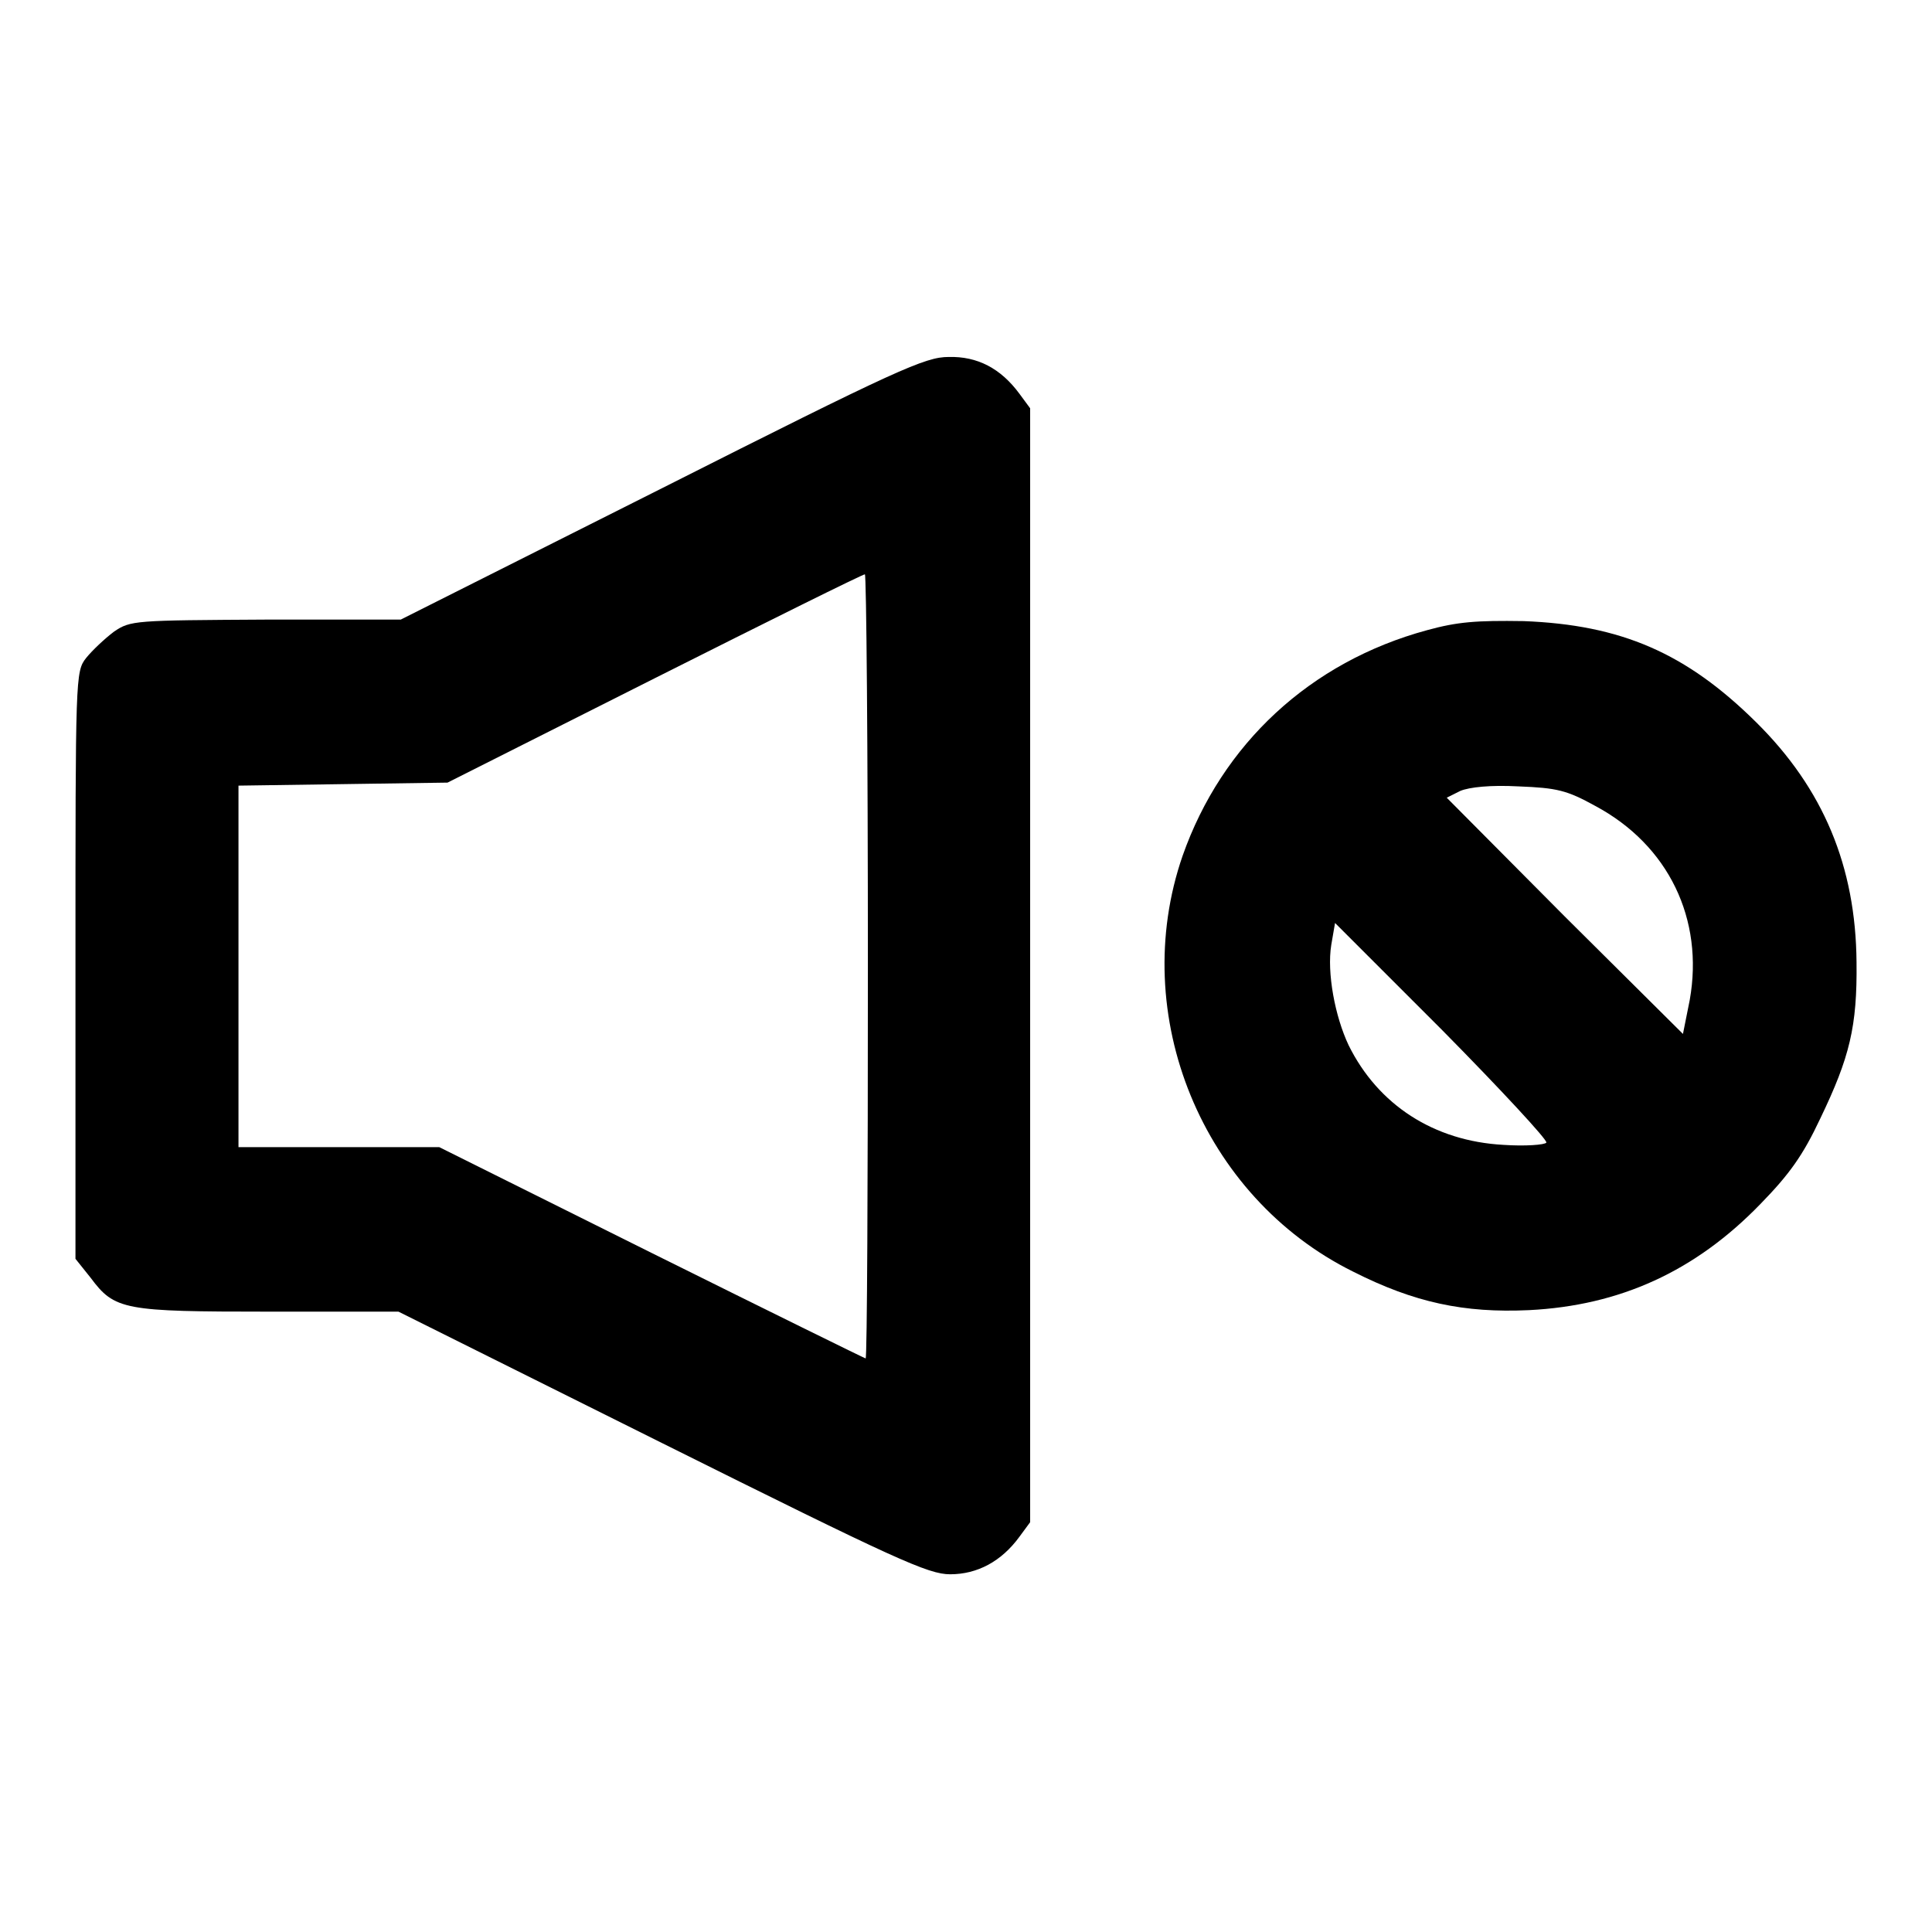
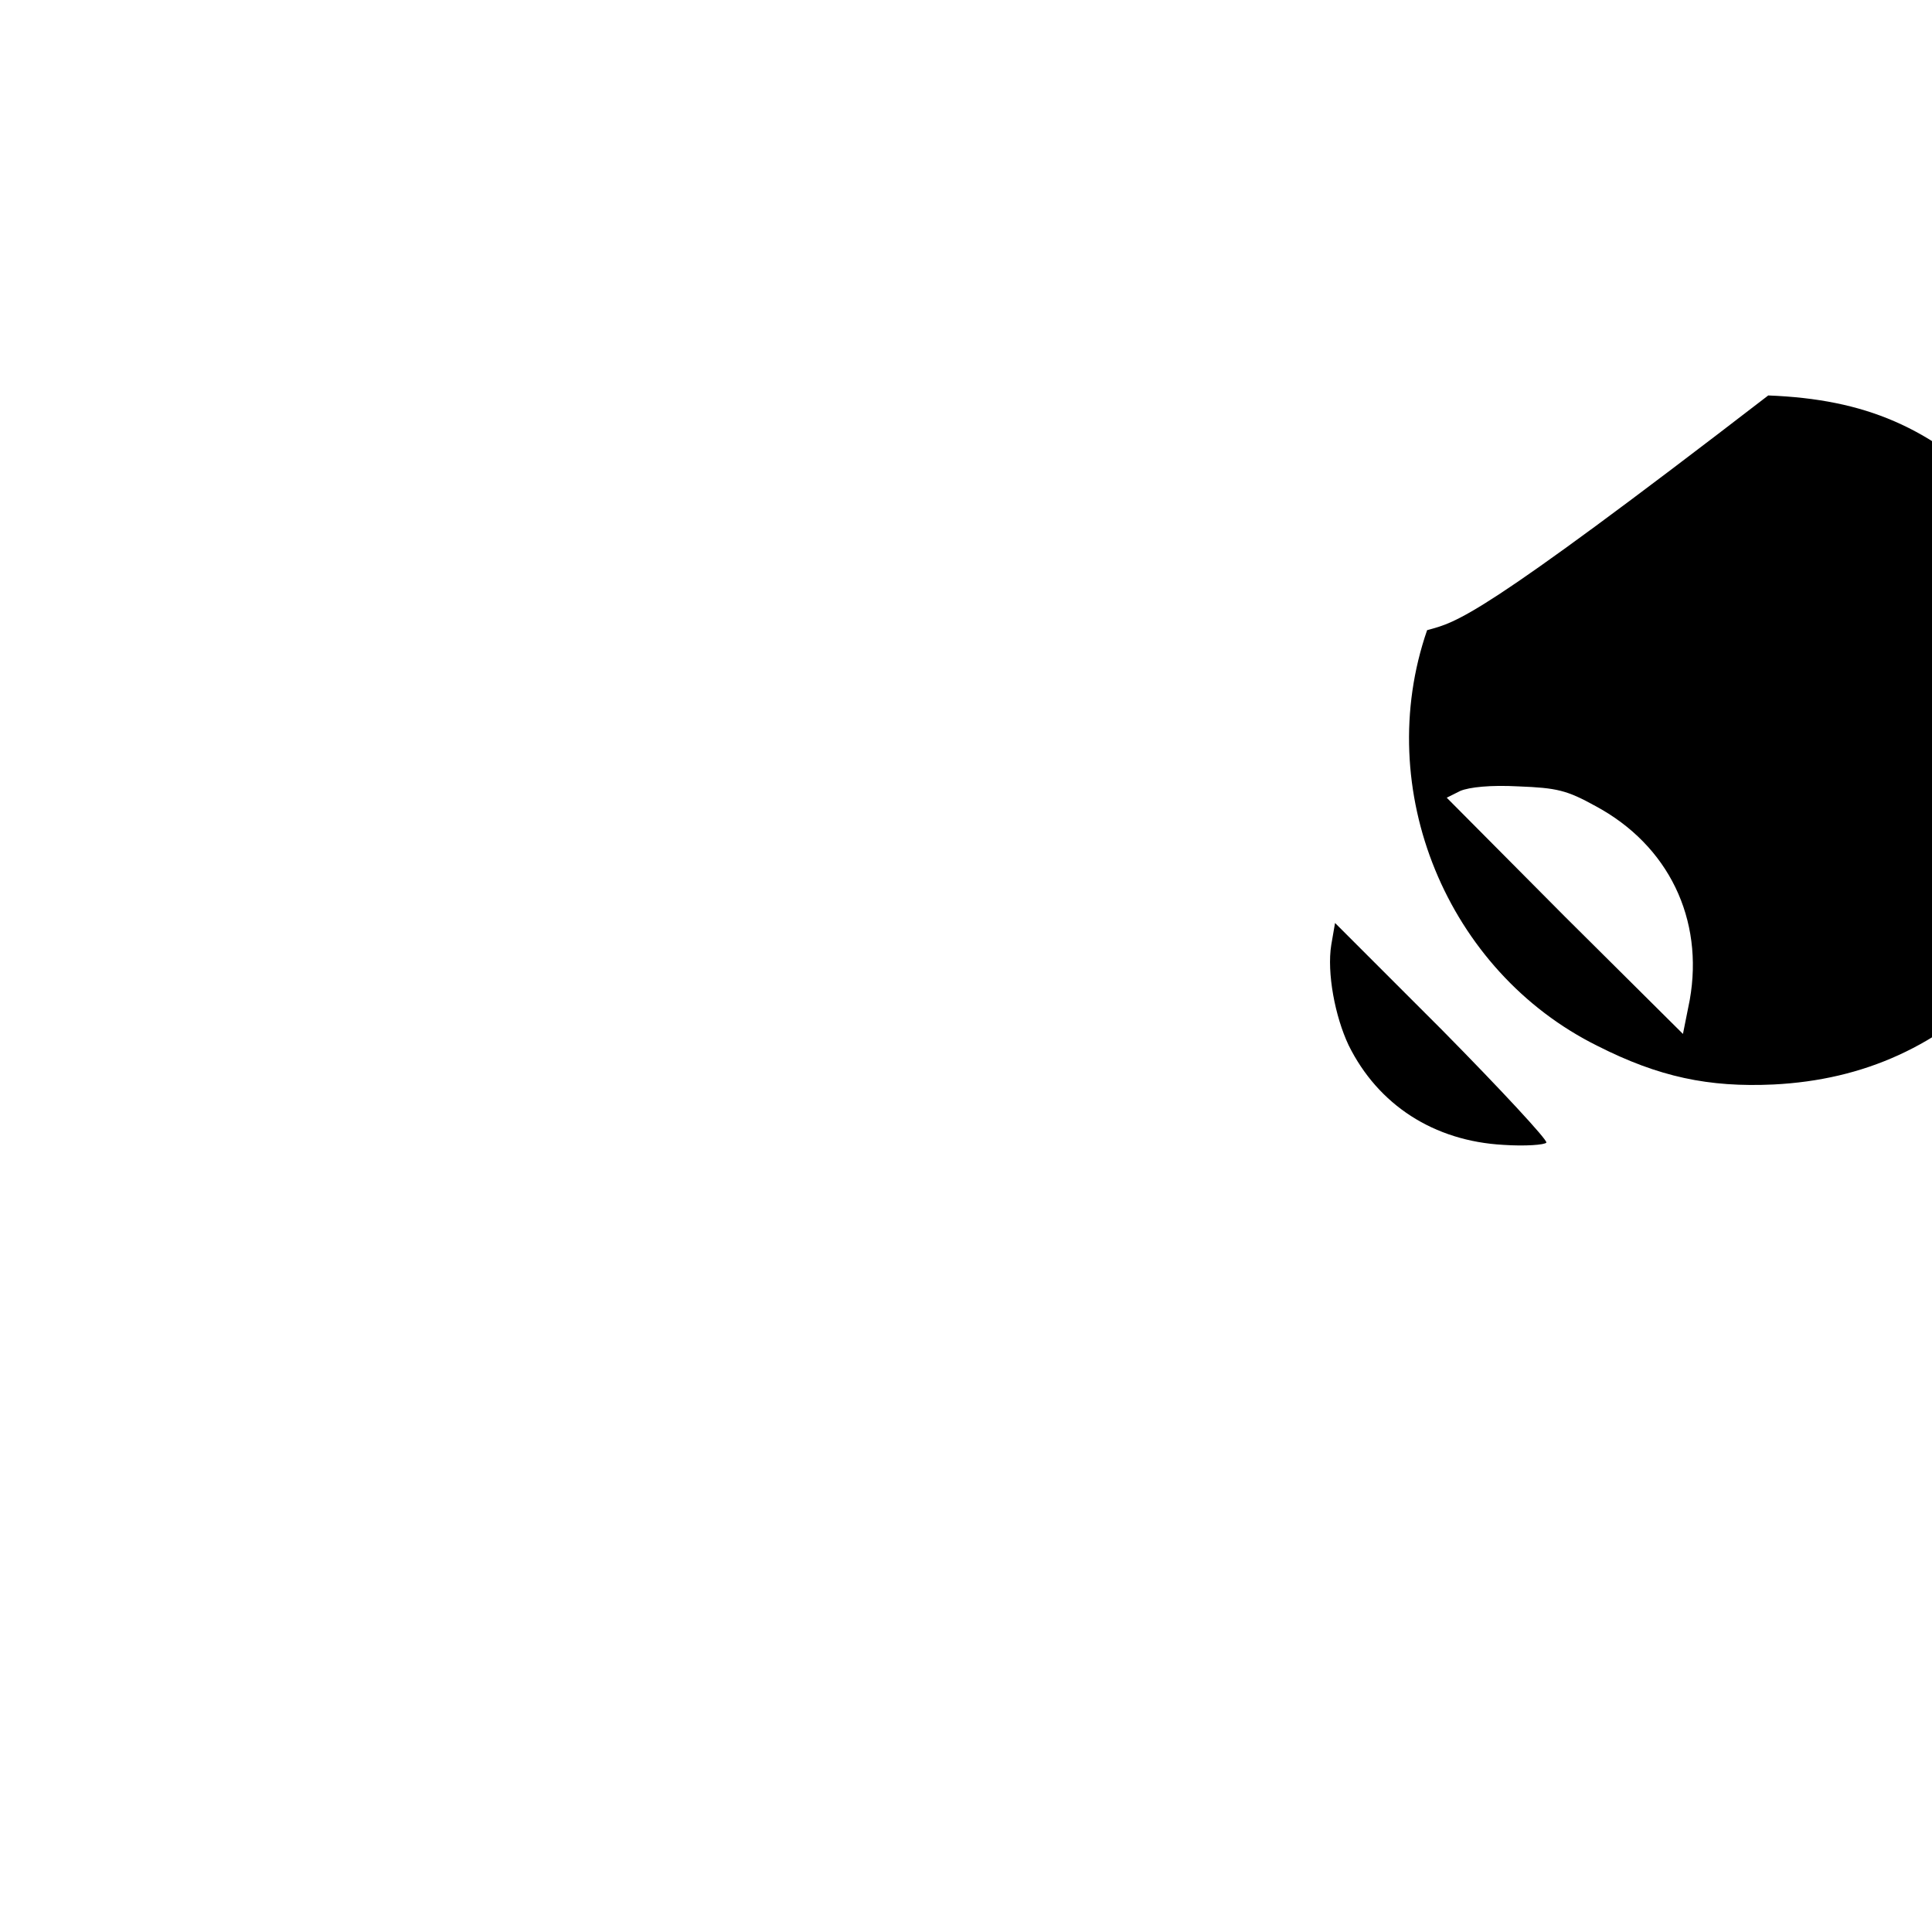
<svg xmlns="http://www.w3.org/2000/svg" version="1.1" x="0px" y="0px" viewBox="0 0 256 256" enable-background="new 0 0 256 256" xml:space="preserve">
  <g>
    <g>
      <g>
-         <path fill="#000000" d="M87.7,64.7L53.1,82.1H35.2c-17.4,0.1-17.9,0.1-20.1,1.6c-1.2,0.9-2.9,2.5-3.7,3.5C10,89,10,89.6,10,127.9v38.9l2,2.5c3.2,4.3,4.4,4.5,23.7,4.5h17.1l34.9,17.4c31.1,15.5,35.3,17.4,38.2,17.4c3.6,0,6.8-1.7,9.2-5l1.4-1.9V128V54.1l-1.4-1.9c-2.5-3.4-5.6-5-9.4-4.9C122.6,47.3,119,48.9,87.7,64.7z M115,128c0,28.6-0.1,52-0.3,52c-0.1,0-12.9-6.3-28.4-14l-28.1-14H44.9H31.6V128v-23.9l13.9-0.2l13.8-0.2l27.4-13.8c15.1-7.6,27.6-13.8,27.9-13.8C114.8,76,115,99.4,115,128z" />
-         <path fill="#000000" d="M189.1,83.5c-15.5,4.2-27.2,15.1-32.4,29.9c-7.3,21.1,2.6,45.2,22.6,55.1c8.1,4.1,14.7,5.5,23.3,5.1c12-0.6,22-5.1,30.7-14.1c3.8-3.9,5.6-6.4,7.9-11.3c3.9-8.1,4.9-12.2,4.8-20.7c-0.1-12.7-4.4-23-13.3-31.8c-9.3-9.2-17.9-12.9-30.8-13.4C195.6,82.2,193.1,82.4,189.1,83.5z M211.4,106.8c9.7,5.2,14.4,15,12.5,25.7l-0.9,4.5l-15.7-15.6l-15.6-15.7l1.8-0.9c1.2-0.5,4-0.8,7.7-0.6C206.3,104.4,207.6,104.7,211.4,106.8z M204.9,151.4c-0.2,0.3-2.8,0.5-5.7,0.3c-9.2-0.5-16.6-5.3-20.5-13.2c-1.8-3.8-2.9-9.6-2.3-13.3l0.5-2.9l14.2,14.2C198.9,144.4,205.1,151.1,204.9,151.4z" />
+         <path fill="#000000" d="M189.1,83.5c-7.3,21.1,2.6,45.2,22.6,55.1c8.1,4.1,14.7,5.5,23.3,5.1c12-0.6,22-5.1,30.7-14.1c3.8-3.9,5.6-6.4,7.9-11.3c3.9-8.1,4.9-12.2,4.8-20.7c-0.1-12.7-4.4-23-13.3-31.8c-9.3-9.2-17.9-12.9-30.8-13.4C195.6,82.2,193.1,82.4,189.1,83.5z M211.4,106.8c9.7,5.2,14.4,15,12.5,25.7l-0.9,4.5l-15.7-15.6l-15.6-15.7l1.8-0.9c1.2-0.5,4-0.8,7.7-0.6C206.3,104.4,207.6,104.7,211.4,106.8z M204.9,151.4c-0.2,0.3-2.8,0.5-5.7,0.3c-9.2-0.5-16.6-5.3-20.5-13.2c-1.8-3.8-2.9-9.6-2.3-13.3l0.5-2.9l14.2,14.2C198.9,144.4,205.1,151.1,204.9,151.4z" />
      </g>
    </g>
  </g>
</svg>